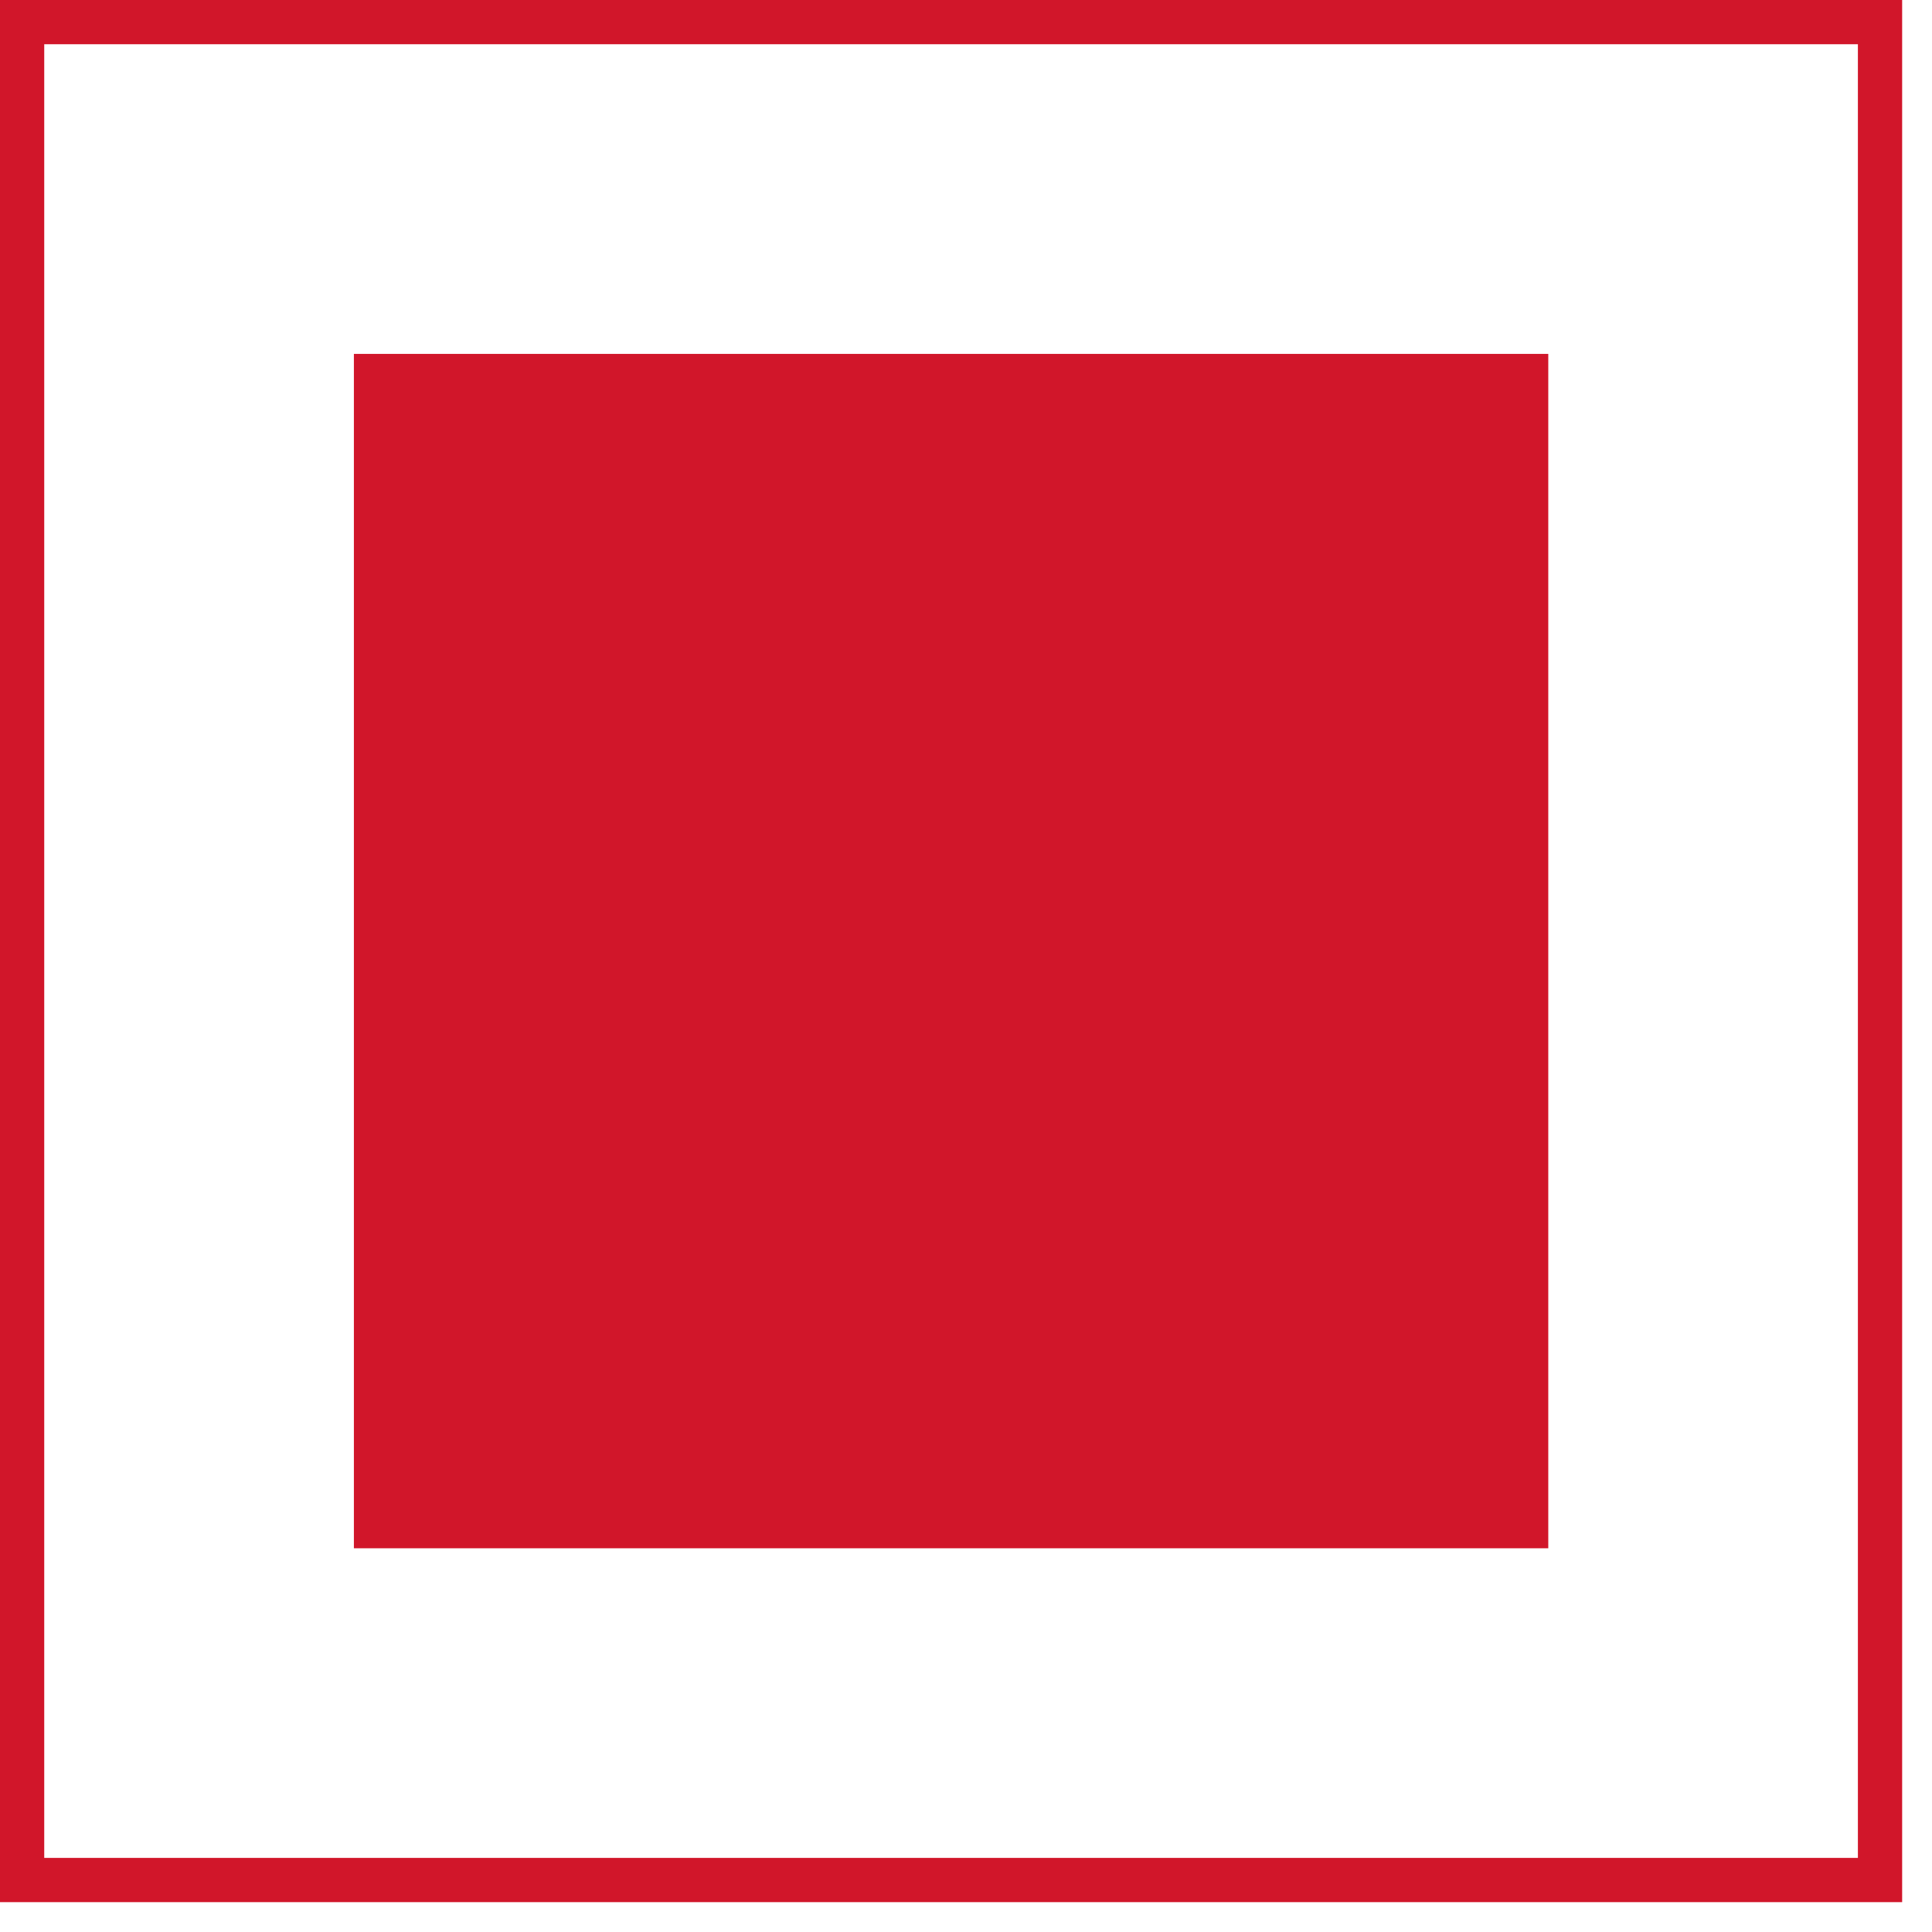
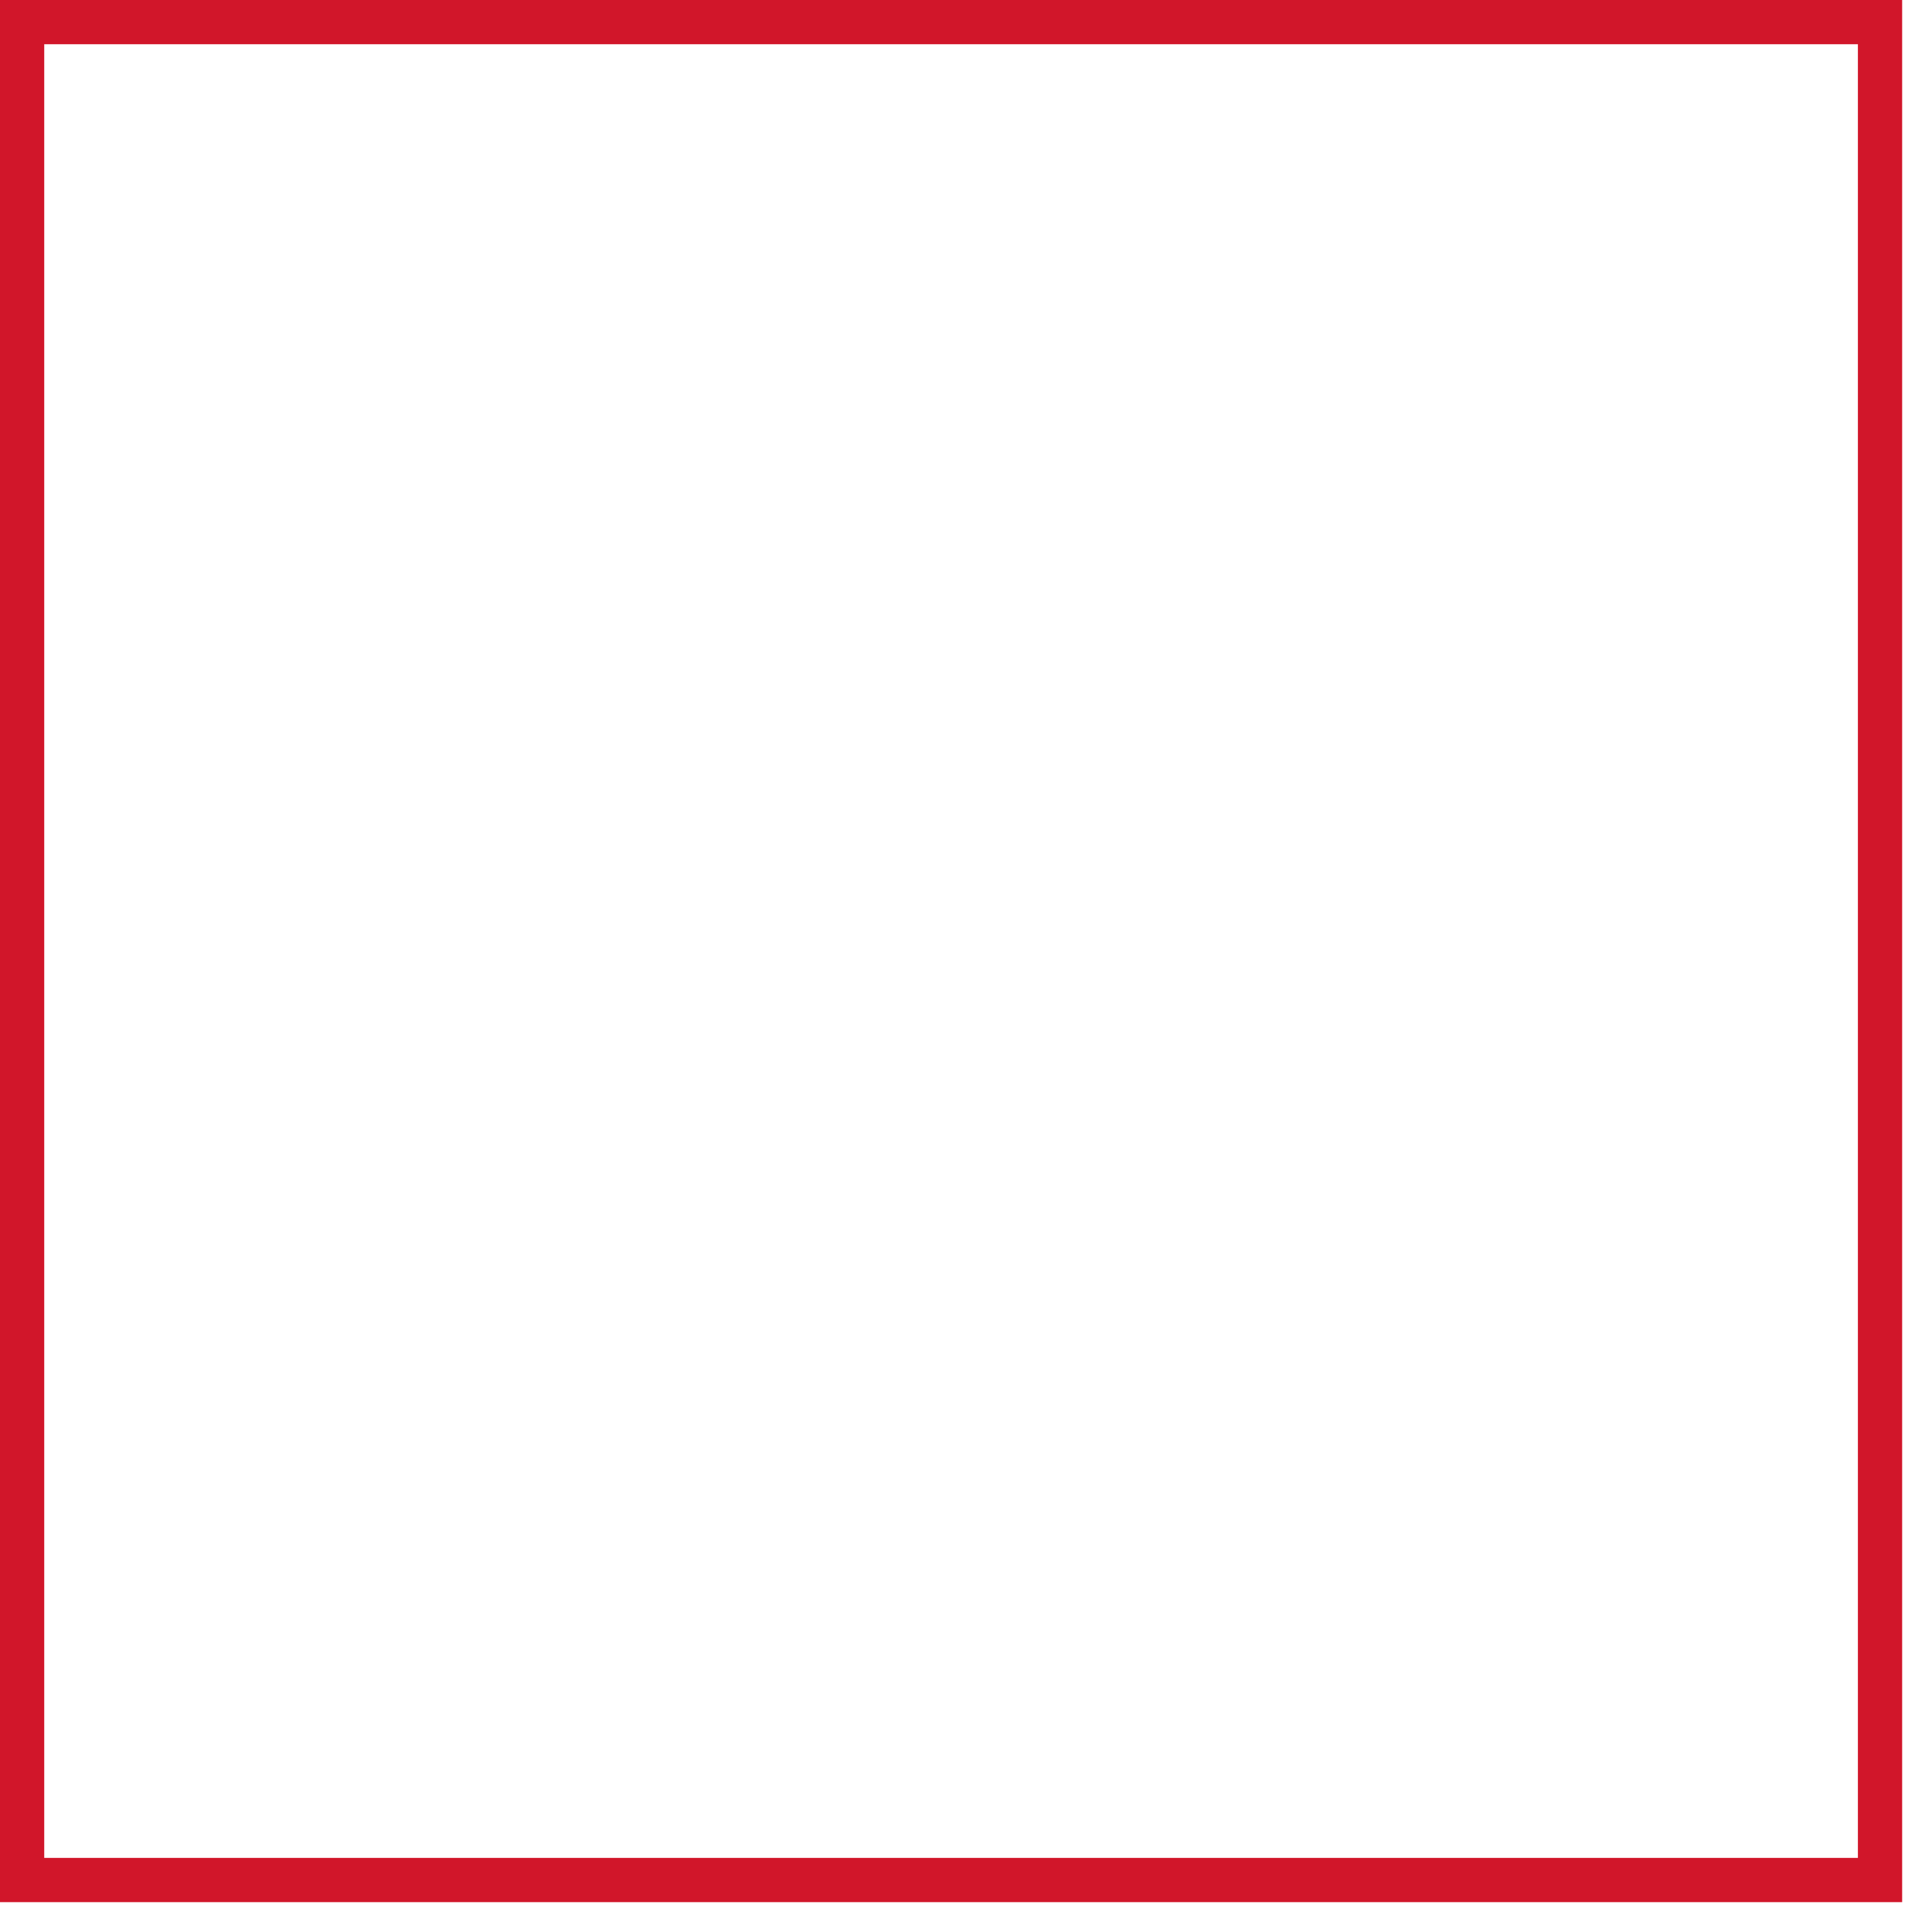
<svg xmlns="http://www.w3.org/2000/svg" width="52" height="52" viewBox="0 0 52 52" fill="none">
-   <rect x="9.525" y="9.525" width="32.147" height="32.147" fill="#D1162A" />
  <rect x="0.595" y="0.595" width="50.006" height="50.006" stroke="#D1162A" stroke-width="1.191" />
</svg>